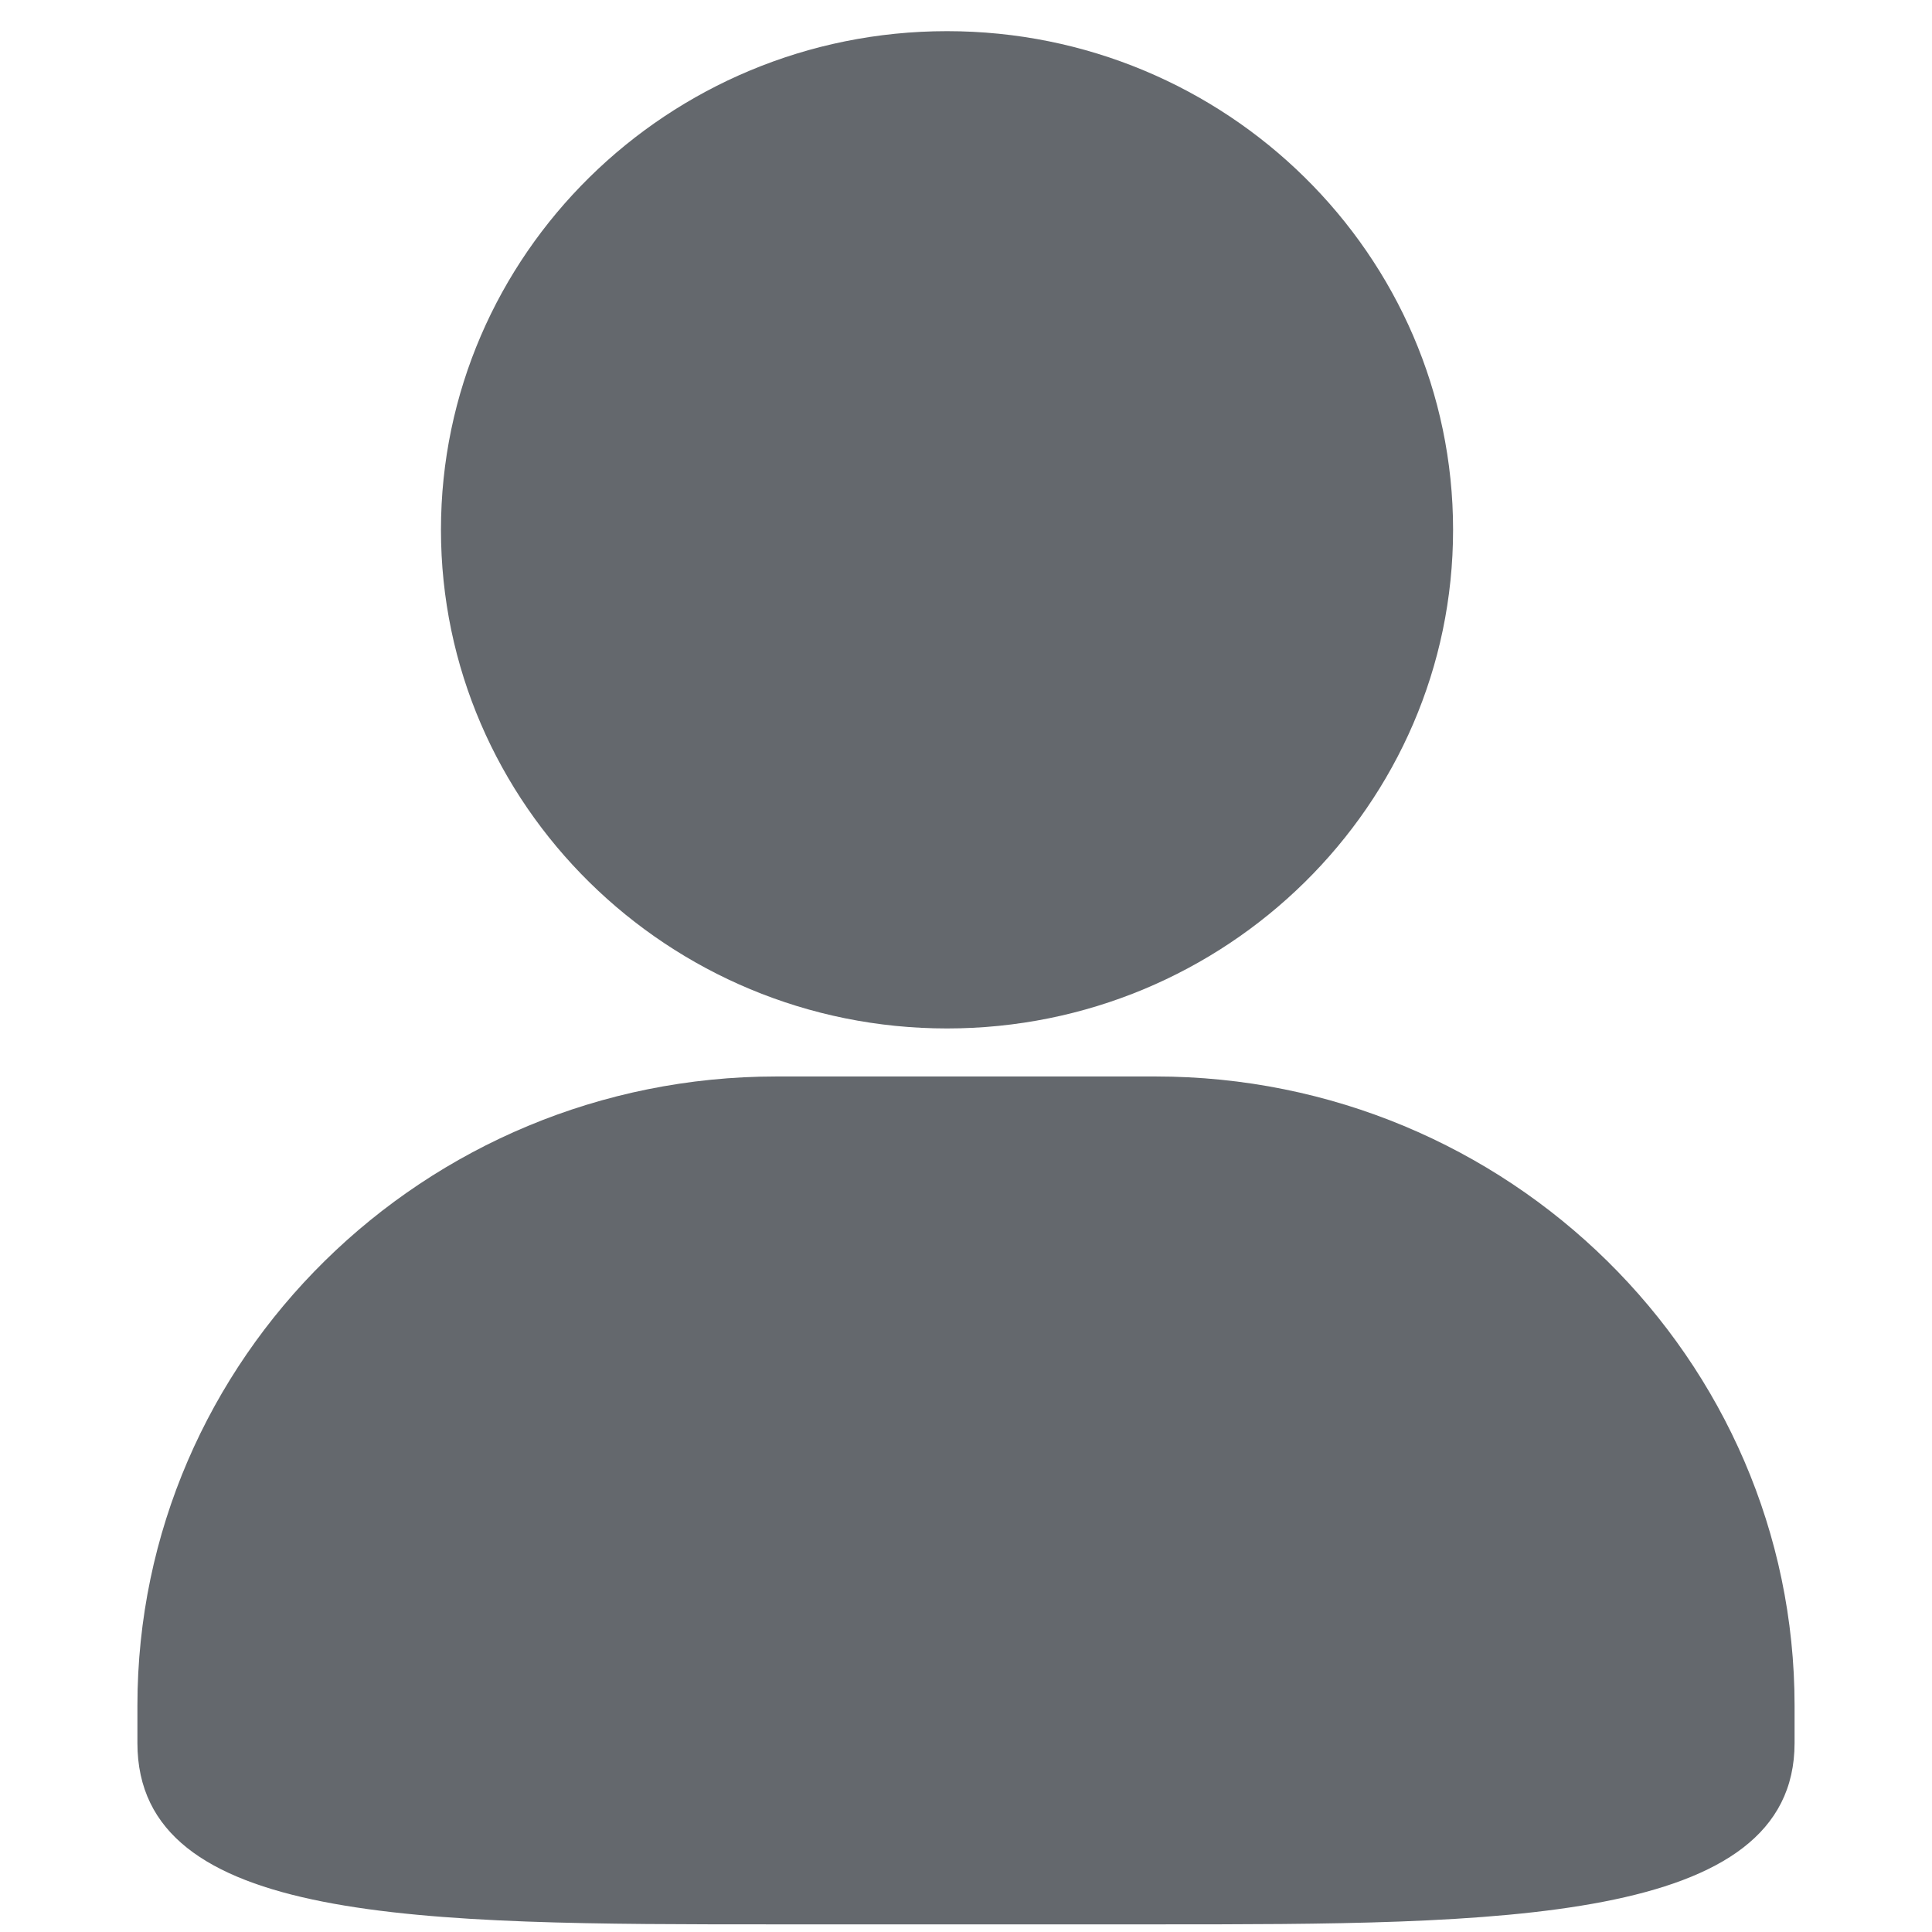
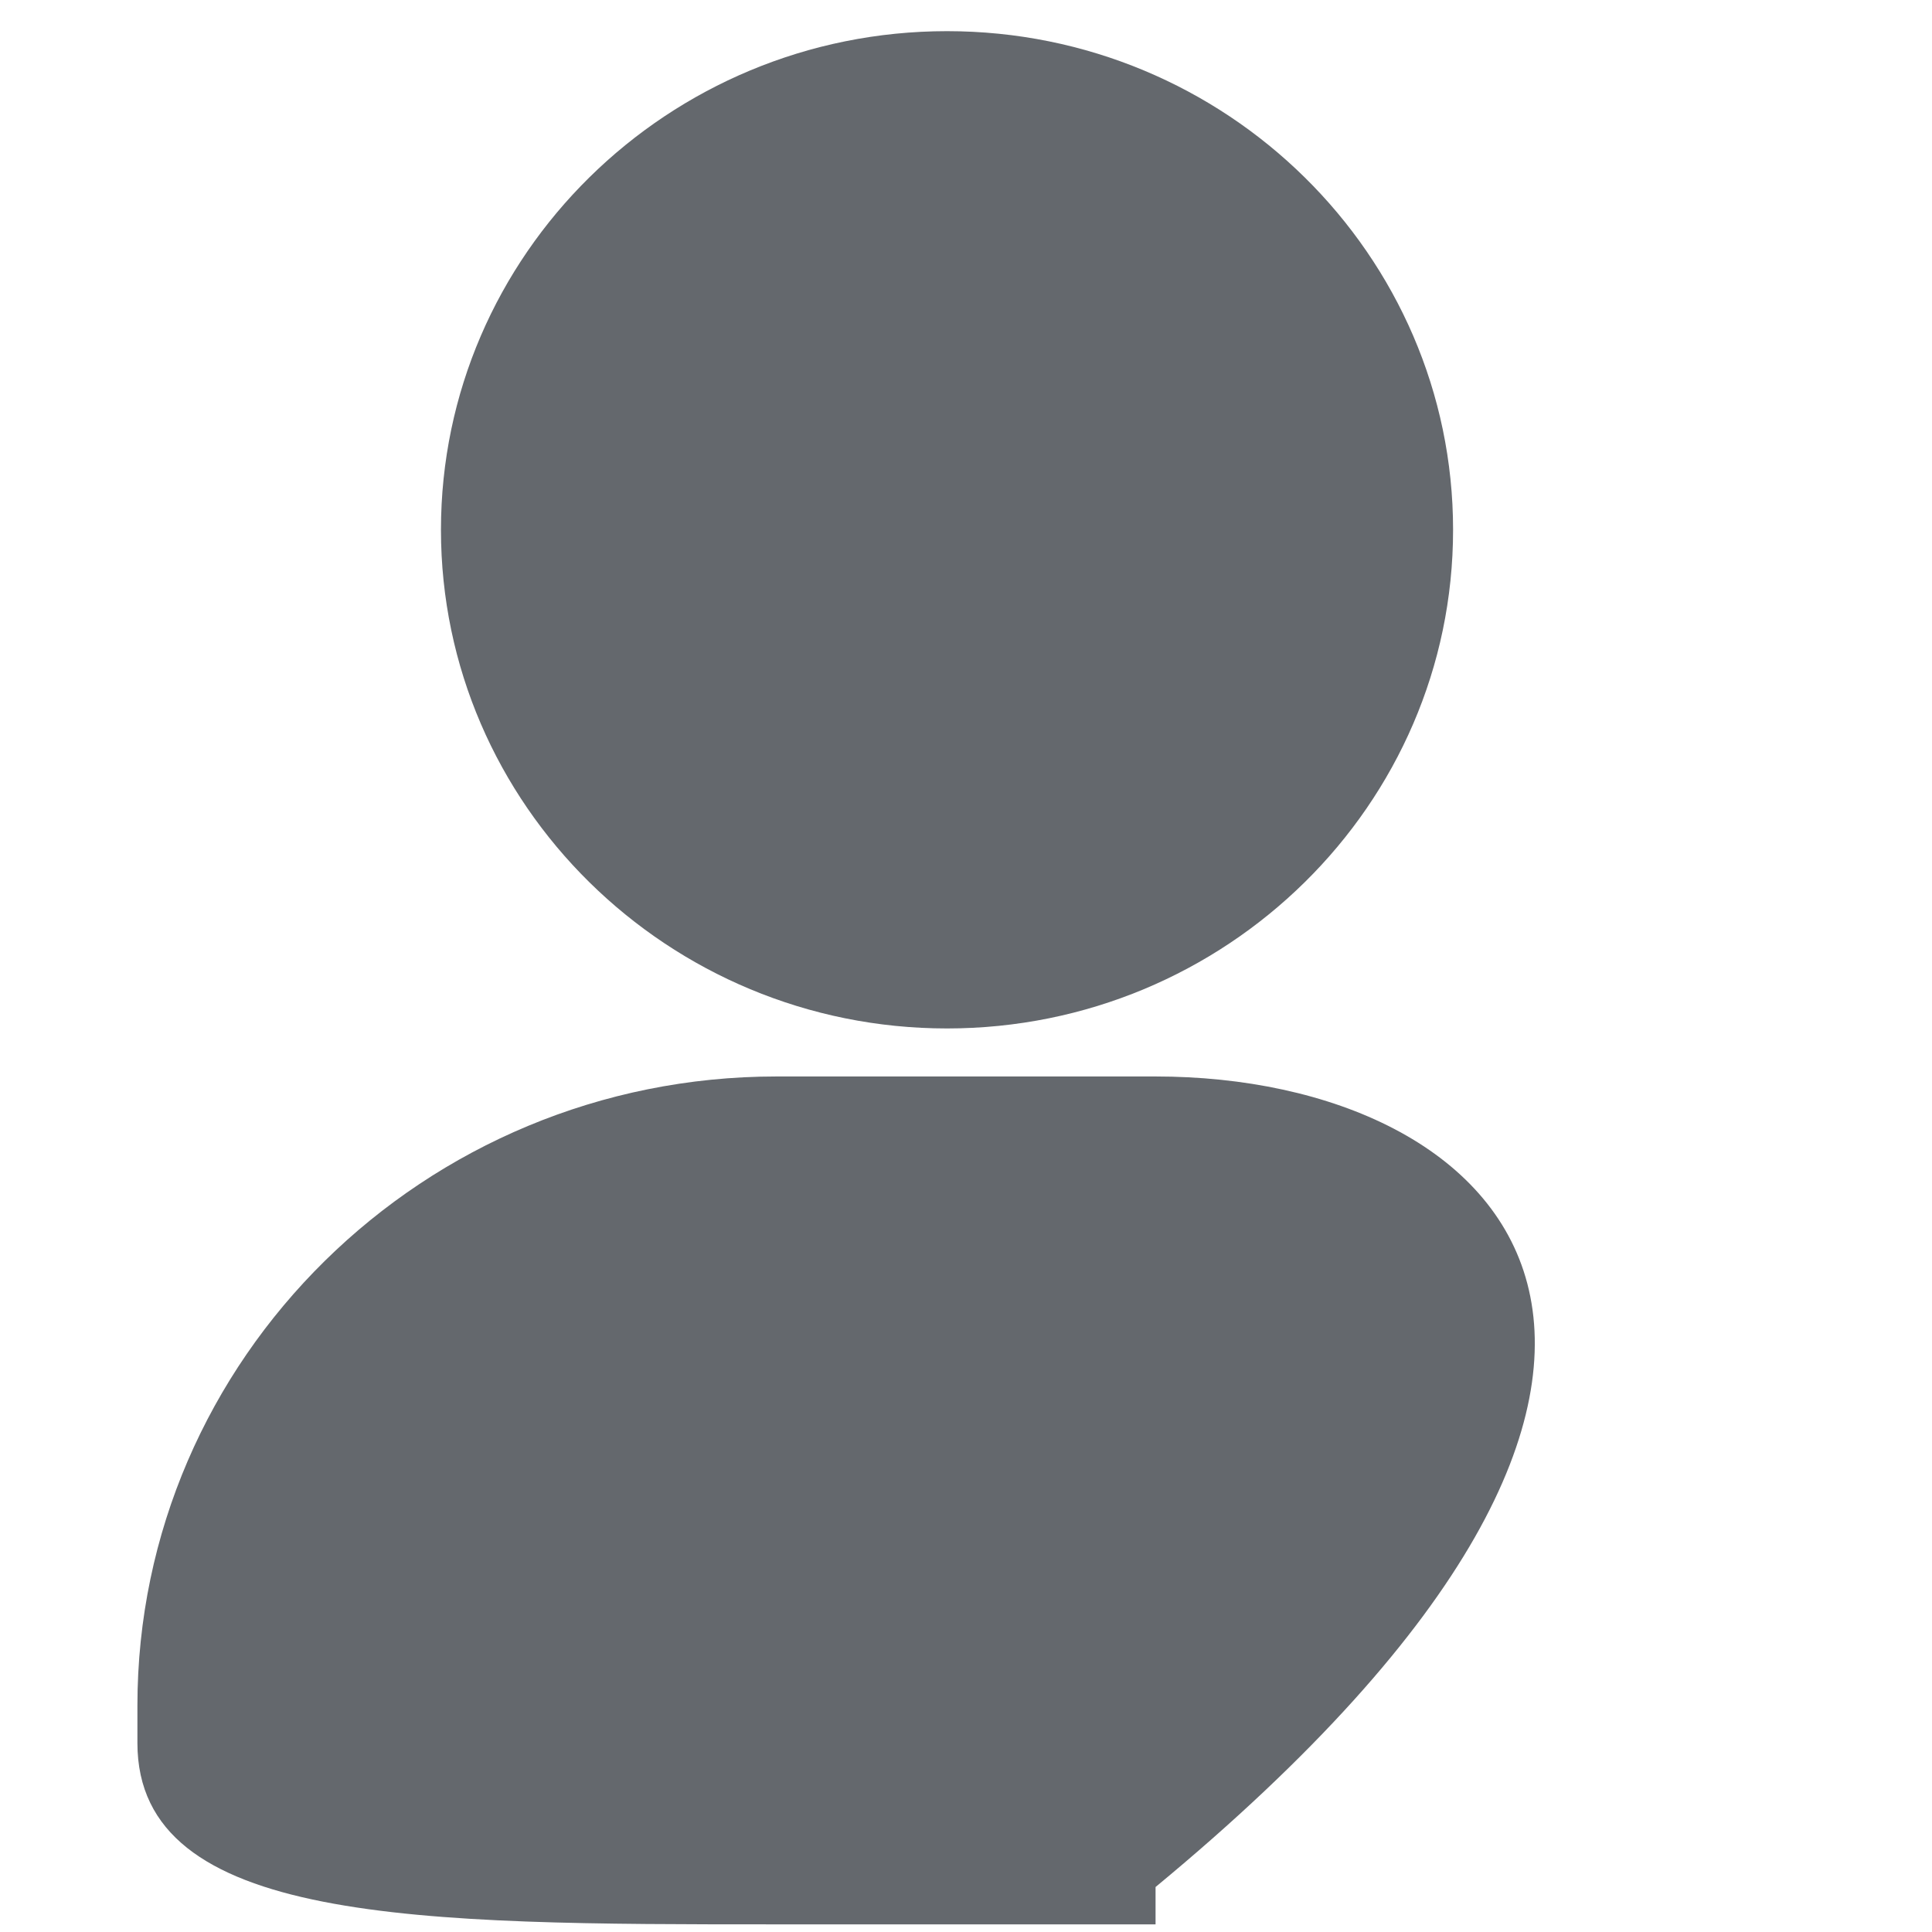
<svg xmlns="http://www.w3.org/2000/svg" version="1.1" id="图层_1" x="0px" y="0px" width="200px" height="200px" viewBox="0 0 200 200" enable-background="new 0 0 200 200" xml:space="preserve">
-   <path fill="#64686D" d="M98.035,106.465c28.885,0,52.389-23.152,52.387-51.62c0-28.466-23.502-51.619-52.387-51.619  c-28.885,0-52.387,23.161-52.387,51.619C45.648,83.305,69.15,106.465,98.035,106.465z M119.623,111.436H80.371  c-36.477,0-66.146,29.213-66.146,65.131v3.866c0,18.776,29.194,18.776,66.146,18.776h39.252c35.498,0,66.151,0,66.151-18.776v-3.866  C185.774,140.656,156.101,111.436,119.623,111.436z" />
+   <path fill="#64686D" d="M98.035,106.465c28.885,0,52.389-23.152,52.387-51.62c0-28.466-23.502-51.619-52.387-51.619  c-28.885,0-52.387,23.161-52.387,51.619C45.648,83.305,69.15,106.465,98.035,106.465z M119.623,111.436H80.371  c-36.477,0-66.146,29.213-66.146,65.131v3.866c0,18.776,29.194,18.776,66.146,18.776h39.252v-3.866  C185.774,140.656,156.101,111.436,119.623,111.436z" />
</svg>